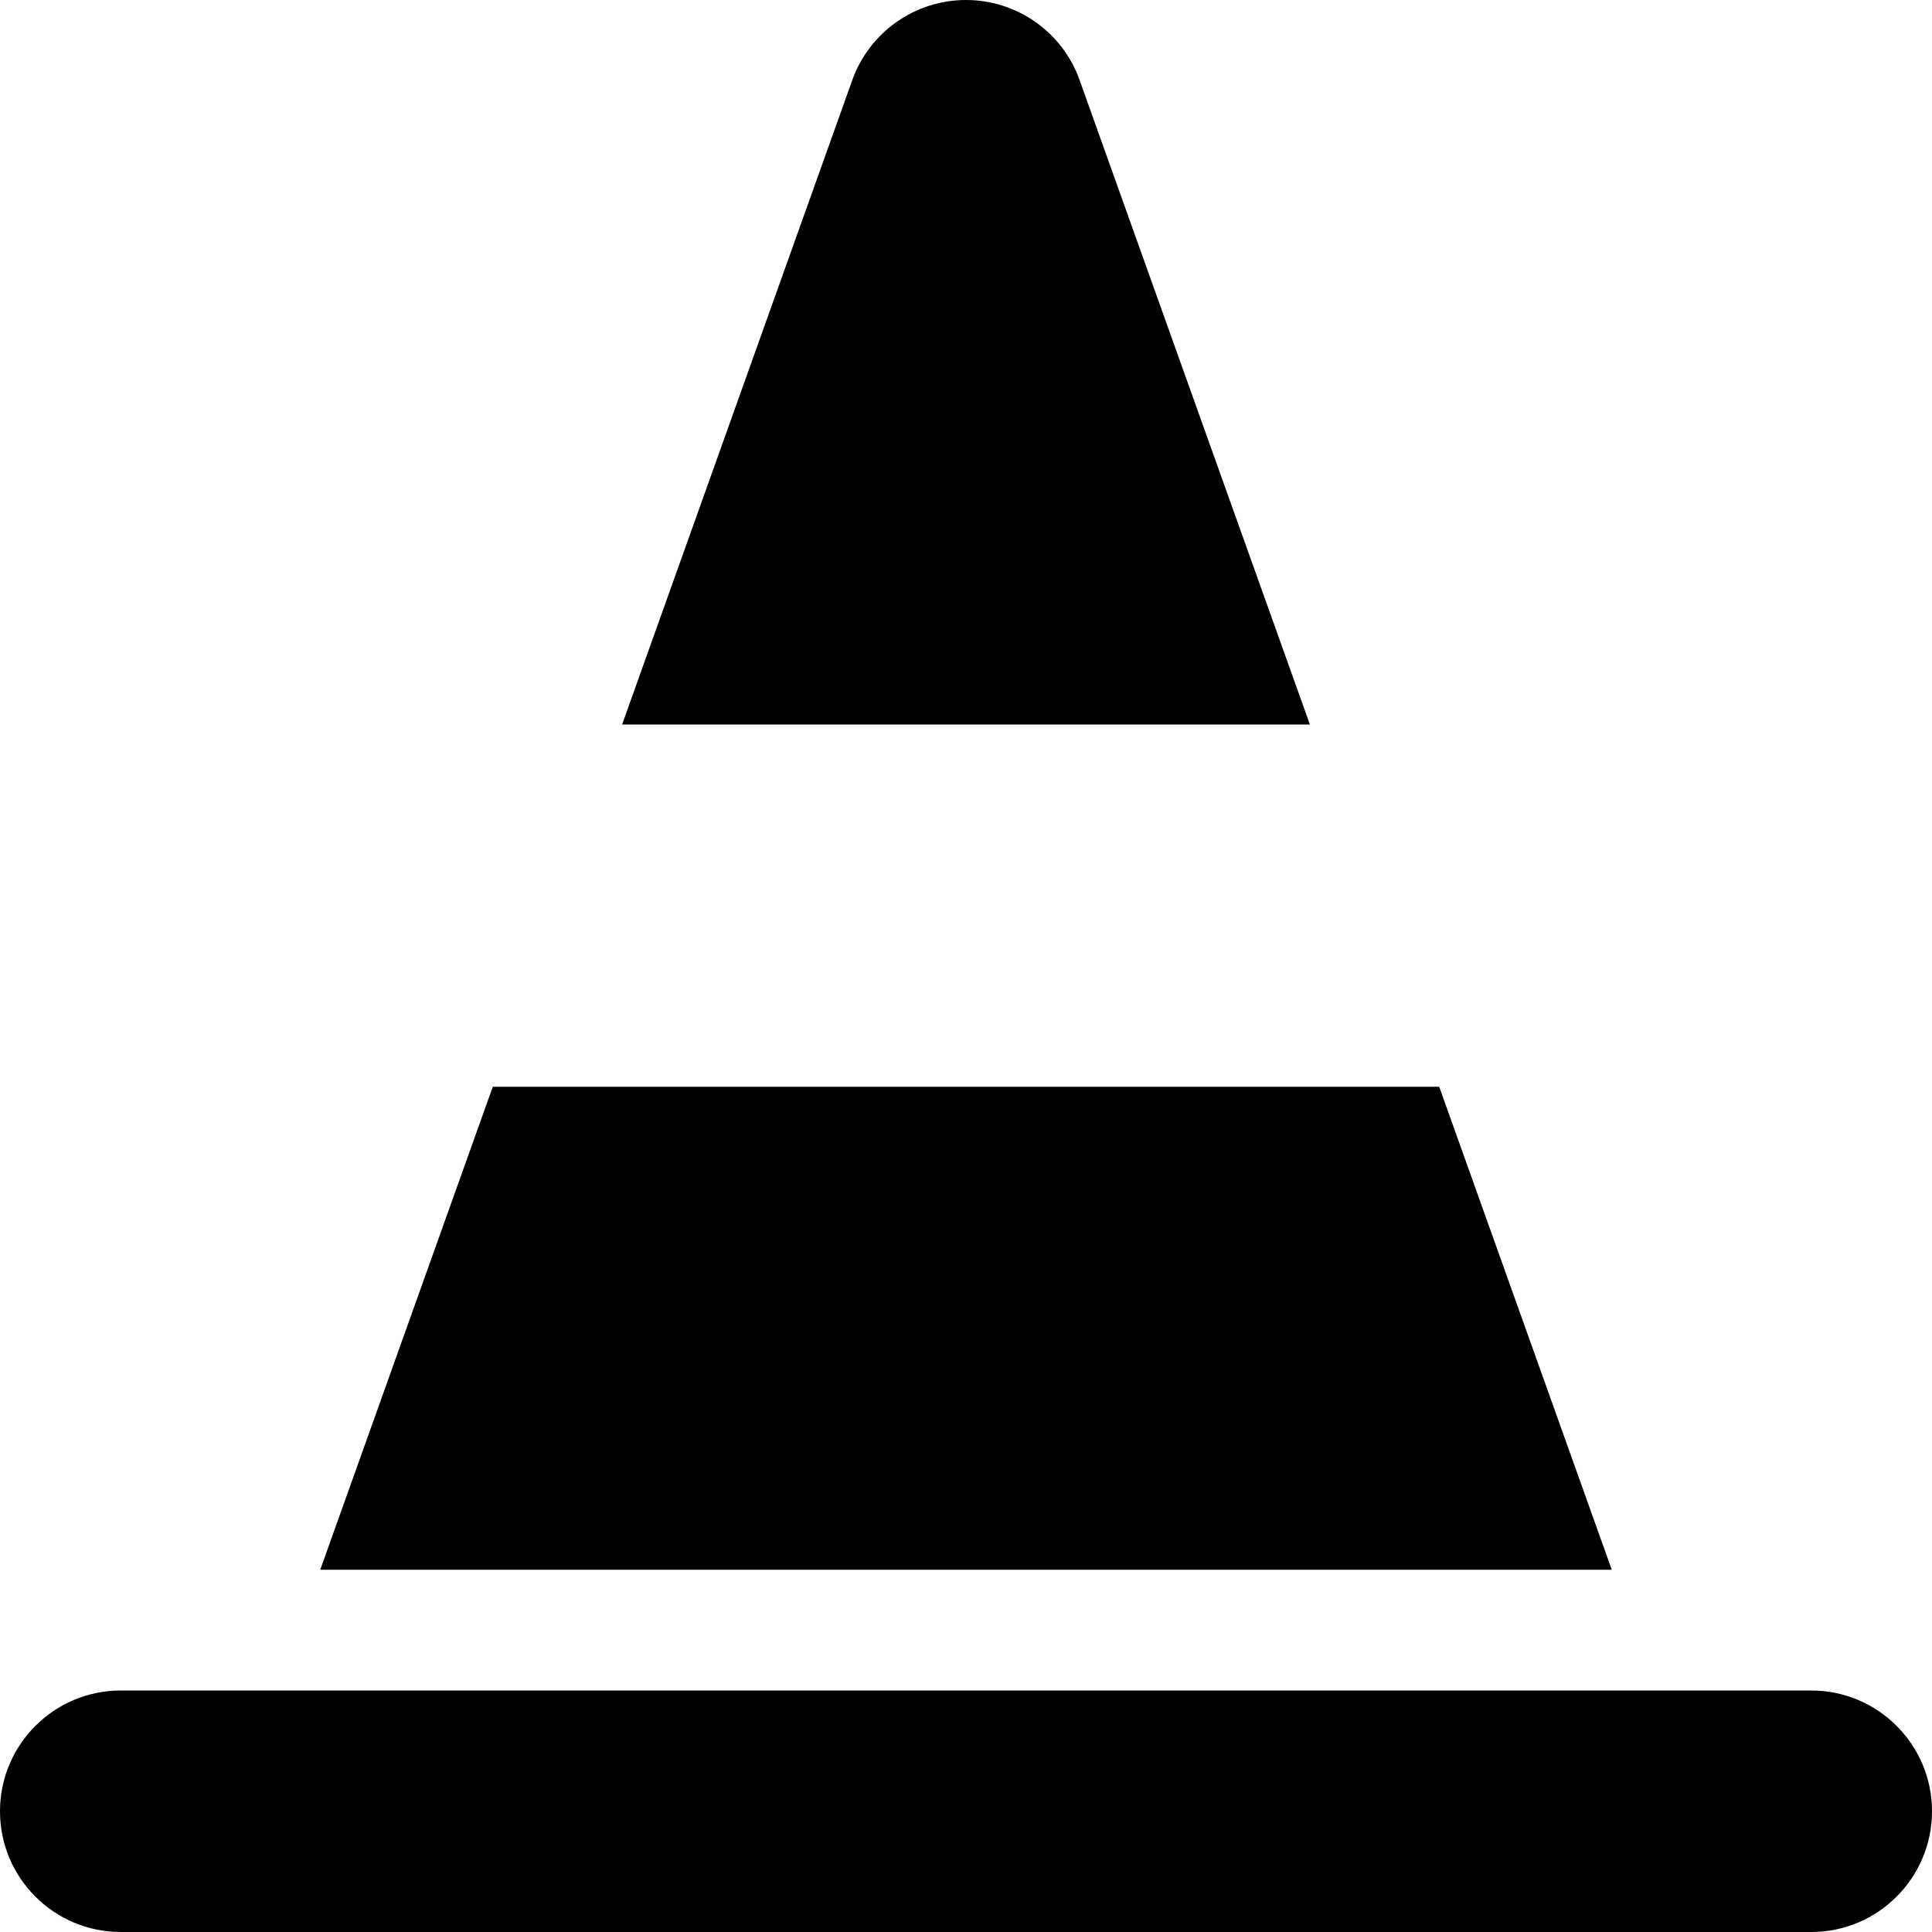
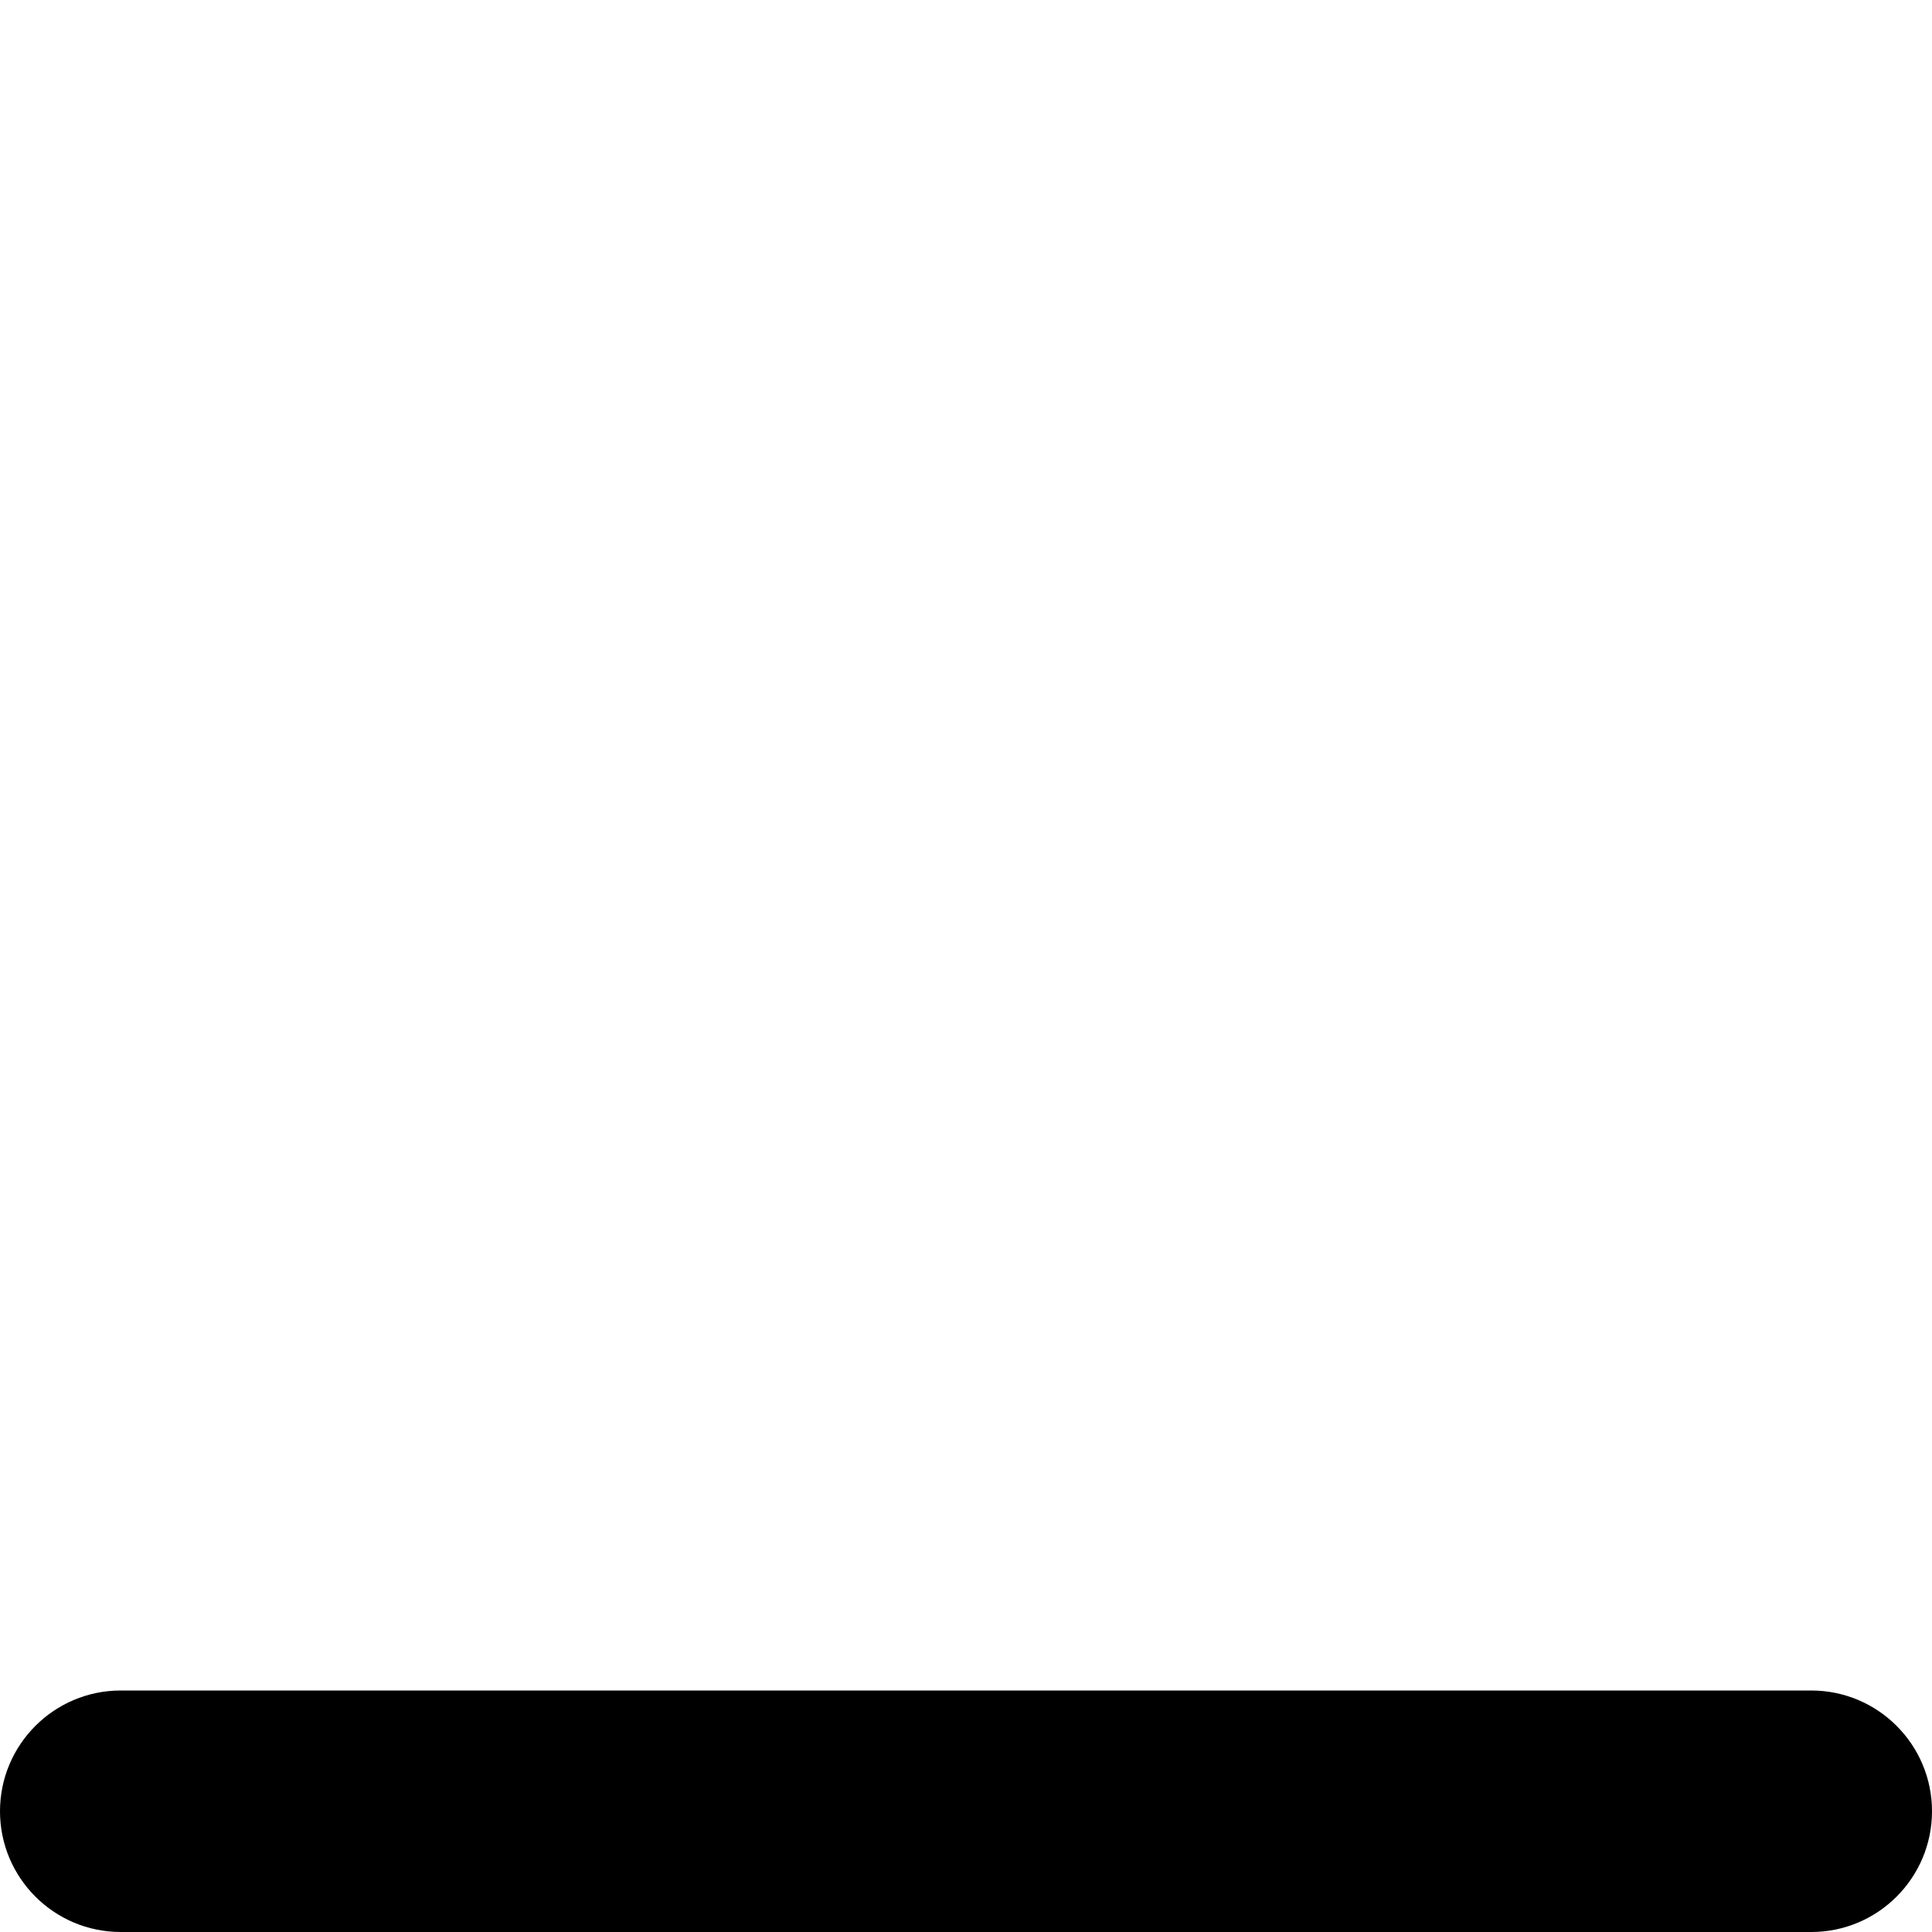
<svg xmlns="http://www.w3.org/2000/svg" version="1.1" id="Capa_1" x="0px" y="0px" width="16px" height="16px" viewBox="0 0 16 16" enable-background="new 0 0 16 16" xml:space="preserve">
  <g>
-     <path d="M8.941,0.664C8.8,0.266,8.423,0,8,0S7.2,0.266,7.058,0.664L5.152,6h5.696L8.941,0.664z" />
-     <polygon points="11.919,9 4.081,9 2.652,13 13.348,13  " />
    <path d="M15,14H1c-0.552,0-1,0.448-1,1s0.448,1,1,1h14c0.552,0,1-0.448,1-1S15.552,14,15,14z" />
  </g>
</svg>